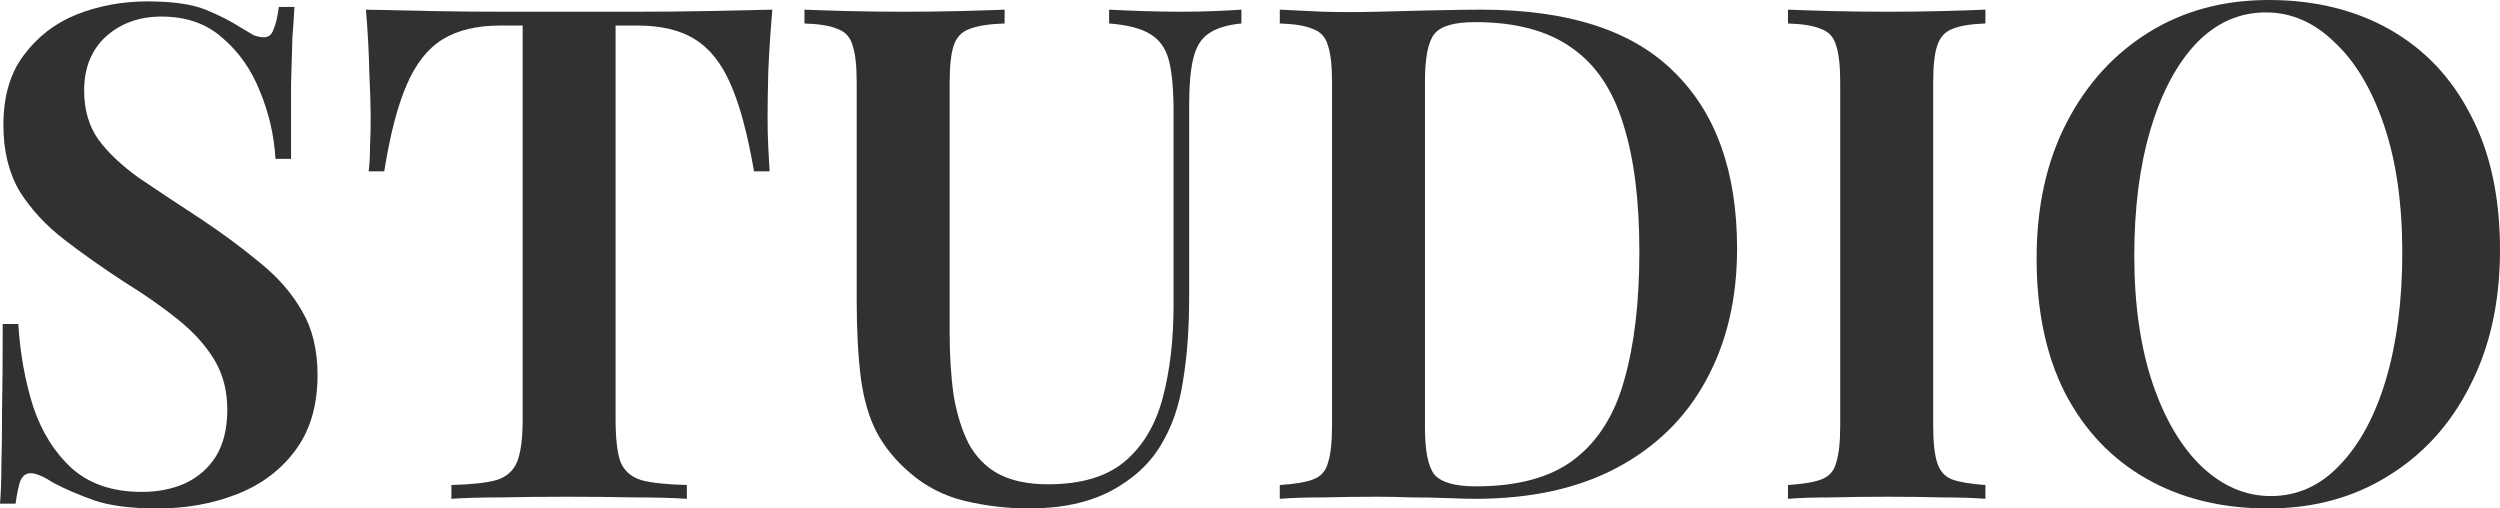
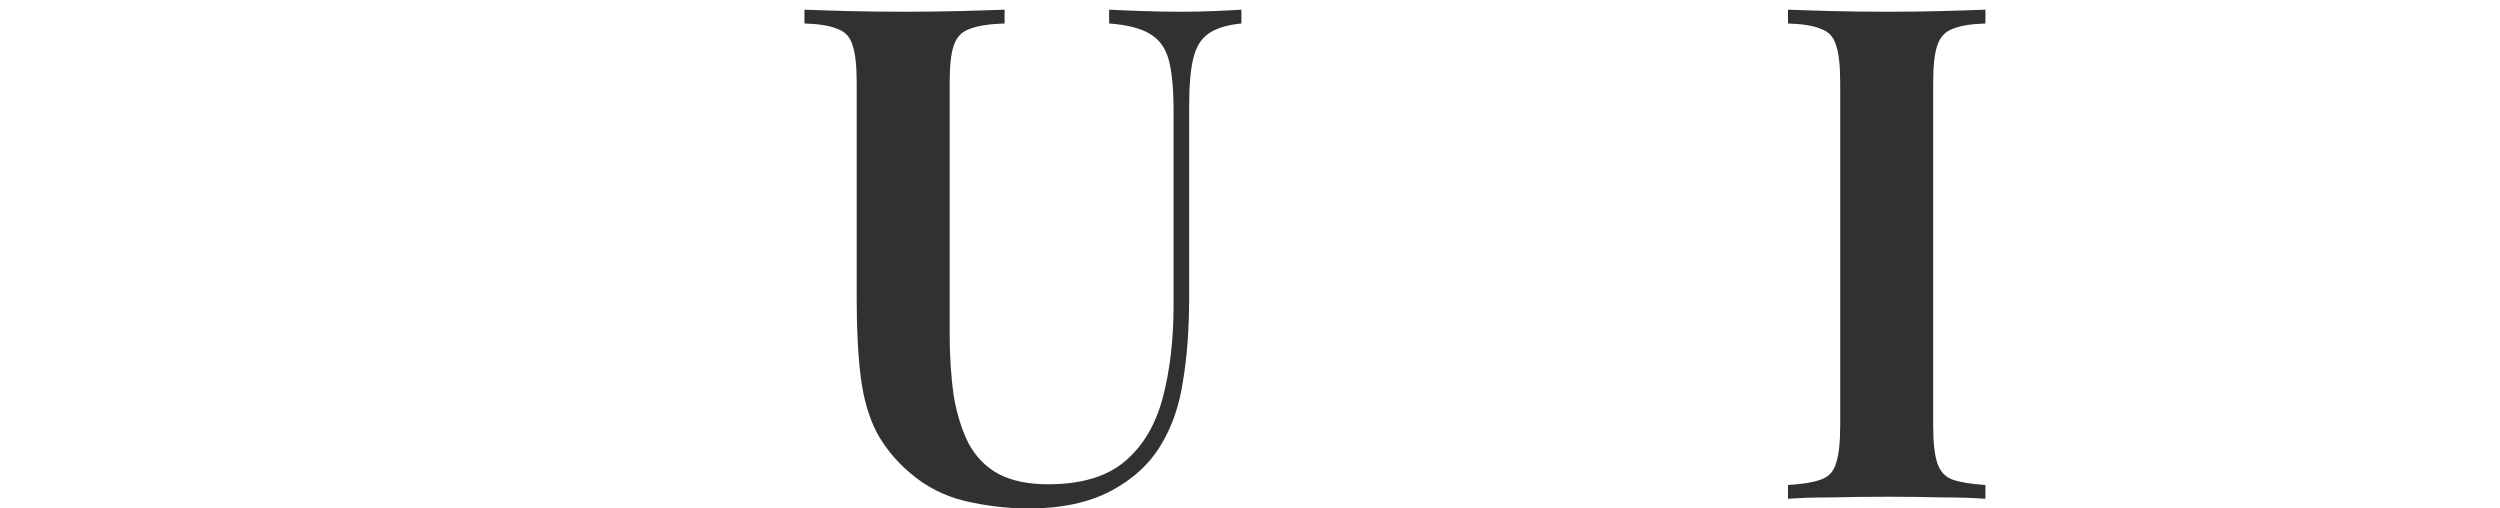
<svg xmlns="http://www.w3.org/2000/svg" width="59" height="12" viewBox="0 0 59 12" fill="none">
-   <path d="M3.475 0.033C4.072 0.033 4.531 0.098 4.852 0.228C5.172 0.359 5.449 0.5 5.684 0.652C5.812 0.728 5.914 0.788 5.989 0.832C6.074 0.864 6.154 0.88 6.229 0.88C6.335 0.88 6.41 0.821 6.453 0.701C6.506 0.582 6.549 0.402 6.581 0.163H6.949C6.939 0.37 6.923 0.609 6.901 0.88C6.891 1.152 6.88 1.516 6.869 1.973C6.869 2.418 6.869 3.011 6.869 3.75H6.501C6.469 3.196 6.346 2.663 6.133 2.152C5.93 1.641 5.636 1.223 5.252 0.897C4.878 0.56 4.398 0.391 3.811 0.391C3.288 0.391 2.85 0.549 2.498 0.864C2.156 1.179 1.986 1.603 1.986 2.136C1.986 2.592 2.098 2.978 2.322 3.293C2.546 3.598 2.861 3.897 3.266 4.19C3.683 4.473 4.174 4.799 4.74 5.168C5.263 5.516 5.732 5.864 6.149 6.212C6.565 6.549 6.891 6.924 7.125 7.337C7.371 7.75 7.494 8.255 7.494 8.853C7.494 9.56 7.323 10.147 6.981 10.614C6.64 11.082 6.181 11.429 5.604 11.658C5.028 11.886 4.398 12 3.715 12C3.085 12 2.583 11.935 2.21 11.804C1.847 11.674 1.532 11.538 1.265 11.397C1.03 11.245 0.849 11.168 0.721 11.168C0.614 11.168 0.534 11.228 0.48 11.348C0.438 11.467 0.4 11.647 0.368 11.886H0C0.021 11.636 0.032 11.342 0.032 11.005C0.043 10.668 0.048 10.234 0.048 9.701C0.059 9.158 0.064 8.473 0.064 7.647H0.432C0.475 8.342 0.592 8.995 0.785 9.603C0.987 10.201 1.292 10.685 1.697 11.054C2.114 11.424 2.663 11.609 3.347 11.609C3.72 11.609 4.056 11.543 4.355 11.413C4.665 11.272 4.91 11.06 5.092 10.777C5.273 10.484 5.364 10.114 5.364 9.668C5.364 9.223 5.263 8.832 5.06 8.495C4.857 8.158 4.574 7.842 4.211 7.549C3.848 7.255 3.421 6.957 2.93 6.652C2.429 6.326 1.959 5.995 1.521 5.658C1.083 5.321 0.731 4.94 0.464 4.516C0.208 4.082 0.08 3.56 0.08 2.951C0.08 2.277 0.24 1.728 0.56 1.304C0.881 0.87 1.297 0.549 1.809 0.342C2.332 0.136 2.888 0.033 3.475 0.033Z" fill="#313131" />
-   <path d="M18.227 0.228C18.184 0.728 18.152 1.217 18.131 1.696C18.12 2.163 18.115 2.522 18.115 2.772C18.115 3.022 18.12 3.255 18.131 3.473C18.142 3.69 18.152 3.88 18.163 4.043H17.795C17.645 3.174 17.464 2.495 17.25 2.005C17.037 1.505 16.754 1.147 16.402 0.929C16.06 0.712 15.607 0.603 15.041 0.603H14.528V9.897C14.528 10.342 14.566 10.674 14.64 10.891C14.726 11.109 14.891 11.255 15.137 11.332C15.382 11.397 15.74 11.435 16.21 11.446V11.772C15.889 11.75 15.473 11.739 14.961 11.739C14.448 11.728 13.925 11.723 13.392 11.723C12.836 11.723 12.313 11.728 11.822 11.739C11.342 11.739 10.952 11.75 10.653 11.772V11.446C11.113 11.435 11.465 11.397 11.71 11.332C11.956 11.255 12.121 11.109 12.207 10.891C12.292 10.674 12.335 10.342 12.335 9.897V0.603H11.806C11.251 0.603 10.798 0.712 10.445 0.929C10.093 1.147 9.81 1.505 9.597 2.005C9.383 2.495 9.207 3.174 9.068 4.043H8.7C8.721 3.88 8.732 3.69 8.732 3.473C8.743 3.255 8.748 3.022 8.748 2.772C8.748 2.522 8.737 2.163 8.716 1.696C8.705 1.217 8.679 0.728 8.636 0.228C9.106 0.239 9.623 0.25 10.189 0.261C10.755 0.272 11.321 0.277 11.886 0.277C12.452 0.277 12.97 0.277 13.44 0.277C13.899 0.277 14.411 0.277 14.977 0.277C15.543 0.277 16.108 0.272 16.674 0.261C17.24 0.25 17.758 0.239 18.227 0.228Z" fill="#313131" />
  <path d="M29.297 0.228V0.554C28.956 0.587 28.694 0.668 28.513 0.799C28.342 0.918 28.224 1.114 28.16 1.386C28.096 1.647 28.064 2.022 28.064 2.511V7.027C28.064 7.755 28.016 8.408 27.92 8.984C27.835 9.56 27.664 10.06 27.408 10.484C27.141 10.94 26.741 11.31 26.207 11.592C25.684 11.864 25.043 12 24.285 12C23.773 12 23.266 11.94 22.764 11.821C22.273 11.701 21.841 11.478 21.467 11.152C21.136 10.87 20.875 10.549 20.683 10.19C20.501 9.832 20.378 9.402 20.314 8.902C20.25 8.391 20.218 7.783 20.218 7.076V1.957C20.218 1.554 20.186 1.261 20.122 1.076C20.069 0.88 19.951 0.75 19.77 0.685C19.599 0.609 19.338 0.565 18.985 0.554V0.228C19.252 0.239 19.594 0.25 20.01 0.261C20.426 0.272 20.875 0.277 21.355 0.277C21.793 0.277 22.225 0.272 22.652 0.261C23.079 0.25 23.431 0.239 23.709 0.228V0.554C23.346 0.565 23.068 0.609 22.876 0.685C22.695 0.75 22.572 0.88 22.508 1.076C22.444 1.261 22.412 1.554 22.412 1.957V7.859C22.412 8.402 22.444 8.897 22.508 9.342C22.583 9.777 22.7 10.152 22.86 10.467C23.031 10.783 23.266 11.022 23.565 11.185C23.874 11.348 24.264 11.429 24.734 11.429C25.513 11.429 26.116 11.25 26.543 10.891C26.97 10.533 27.269 10.033 27.44 9.391C27.61 8.75 27.696 8.022 27.696 7.207V2.641C27.696 2.109 27.659 1.701 27.584 1.418C27.509 1.136 27.36 0.929 27.136 0.799C26.922 0.668 26.602 0.587 26.175 0.554V0.228C26.378 0.239 26.639 0.25 26.959 0.261C27.29 0.272 27.595 0.277 27.872 0.277C28.139 0.277 28.401 0.272 28.657 0.261C28.924 0.25 29.137 0.239 29.297 0.228Z" fill="#313131" />
-   <path d="M34.958 0.228C37.008 0.228 38.524 0.717 39.506 1.696C40.498 2.663 40.995 4.054 40.995 5.87C40.995 7.054 40.749 8.092 40.258 8.984C39.778 9.864 39.079 10.549 38.161 11.038C37.243 11.527 36.127 11.772 34.814 11.772C34.654 11.772 34.435 11.766 34.158 11.755C33.891 11.745 33.608 11.739 33.309 11.739C33.021 11.728 32.754 11.723 32.508 11.723C32.071 11.723 31.644 11.728 31.227 11.739C30.811 11.739 30.47 11.75 30.203 11.772V11.446C30.555 11.424 30.816 11.38 30.987 11.315C31.169 11.25 31.286 11.12 31.34 10.924C31.404 10.728 31.436 10.435 31.436 10.043V1.957C31.436 1.554 31.404 1.261 31.34 1.076C31.286 0.88 31.169 0.75 30.987 0.685C30.816 0.609 30.555 0.565 30.203 0.554V0.228C30.47 0.239 30.811 0.255 31.227 0.277C31.644 0.288 32.06 0.288 32.476 0.277C32.861 0.266 33.293 0.255 33.773 0.245C34.254 0.234 34.649 0.228 34.958 0.228ZM34.814 0.522C34.323 0.522 34.003 0.614 33.853 0.799C33.704 0.984 33.629 1.359 33.629 1.924V10.076C33.629 10.641 33.704 11.016 33.853 11.201C34.014 11.386 34.339 11.478 34.83 11.478C35.823 11.478 36.597 11.266 37.152 10.842C37.718 10.408 38.113 9.777 38.337 8.951C38.572 8.125 38.689 7.12 38.689 5.935C38.689 4.717 38.561 3.712 38.305 2.918C38.059 2.114 37.654 1.516 37.088 1.125C36.522 0.723 35.764 0.522 34.814 0.522Z" fill="#313131" />
  <path d="M46.856 0.228V0.554C46.514 0.565 46.252 0.609 46.071 0.685C45.9 0.75 45.783 0.88 45.719 1.076C45.655 1.261 45.623 1.554 45.623 1.957V10.043C45.623 10.435 45.655 10.728 45.719 10.924C45.783 11.12 45.9 11.25 46.071 11.315C46.252 11.38 46.514 11.424 46.856 11.446V11.772C46.589 11.75 46.247 11.739 45.831 11.739C45.414 11.728 44.993 11.723 44.566 11.723C44.086 11.723 43.637 11.728 43.221 11.739C42.805 11.739 42.463 11.75 42.196 11.772V11.446C42.548 11.424 42.81 11.38 42.981 11.315C43.162 11.25 43.28 11.12 43.333 10.924C43.397 10.728 43.429 10.435 43.429 10.043V1.957C43.429 1.554 43.397 1.261 43.333 1.076C43.28 0.88 43.162 0.75 42.981 0.685C42.81 0.609 42.548 0.565 42.196 0.554V0.228C42.463 0.239 42.805 0.25 43.221 0.261C43.637 0.272 44.086 0.277 44.566 0.277C44.993 0.277 45.414 0.272 45.831 0.261C46.247 0.25 46.589 0.239 46.856 0.228Z" fill="#313131" />
-   <path d="M53.54 0C54.629 0 55.584 0.234 56.406 0.701C57.228 1.168 57.863 1.842 58.312 2.723C58.77 3.592 59 4.652 59 5.902C59 7.12 58.765 8.185 58.295 9.098C57.836 10.011 57.191 10.723 56.358 11.234C55.536 11.745 54.591 12 53.524 12C52.435 12 51.48 11.766 50.658 11.299C49.836 10.832 49.195 10.158 48.736 9.277C48.288 8.397 48.064 7.337 48.064 6.098C48.064 4.88 48.298 3.815 48.768 2.902C49.238 1.989 49.884 1.277 50.706 0.766C51.528 0.255 52.472 0 53.54 0ZM53.476 0.293C52.846 0.293 52.296 0.538 51.827 1.027C51.367 1.516 51.01 2.19 50.754 3.049C50.498 3.908 50.369 4.902 50.369 6.033C50.369 7.185 50.514 8.19 50.802 9.049C51.09 9.897 51.48 10.554 51.971 11.022C52.462 11.478 53.001 11.707 53.588 11.707C54.218 11.707 54.762 11.462 55.221 10.973C55.691 10.484 56.054 9.81 56.31 8.951C56.566 8.082 56.694 7.087 56.694 5.967C56.694 4.804 56.55 3.799 56.262 2.951C55.974 2.103 55.584 1.451 55.093 0.995C54.613 0.527 54.074 0.293 53.476 0.293Z" fill="#313131" />
</svg>